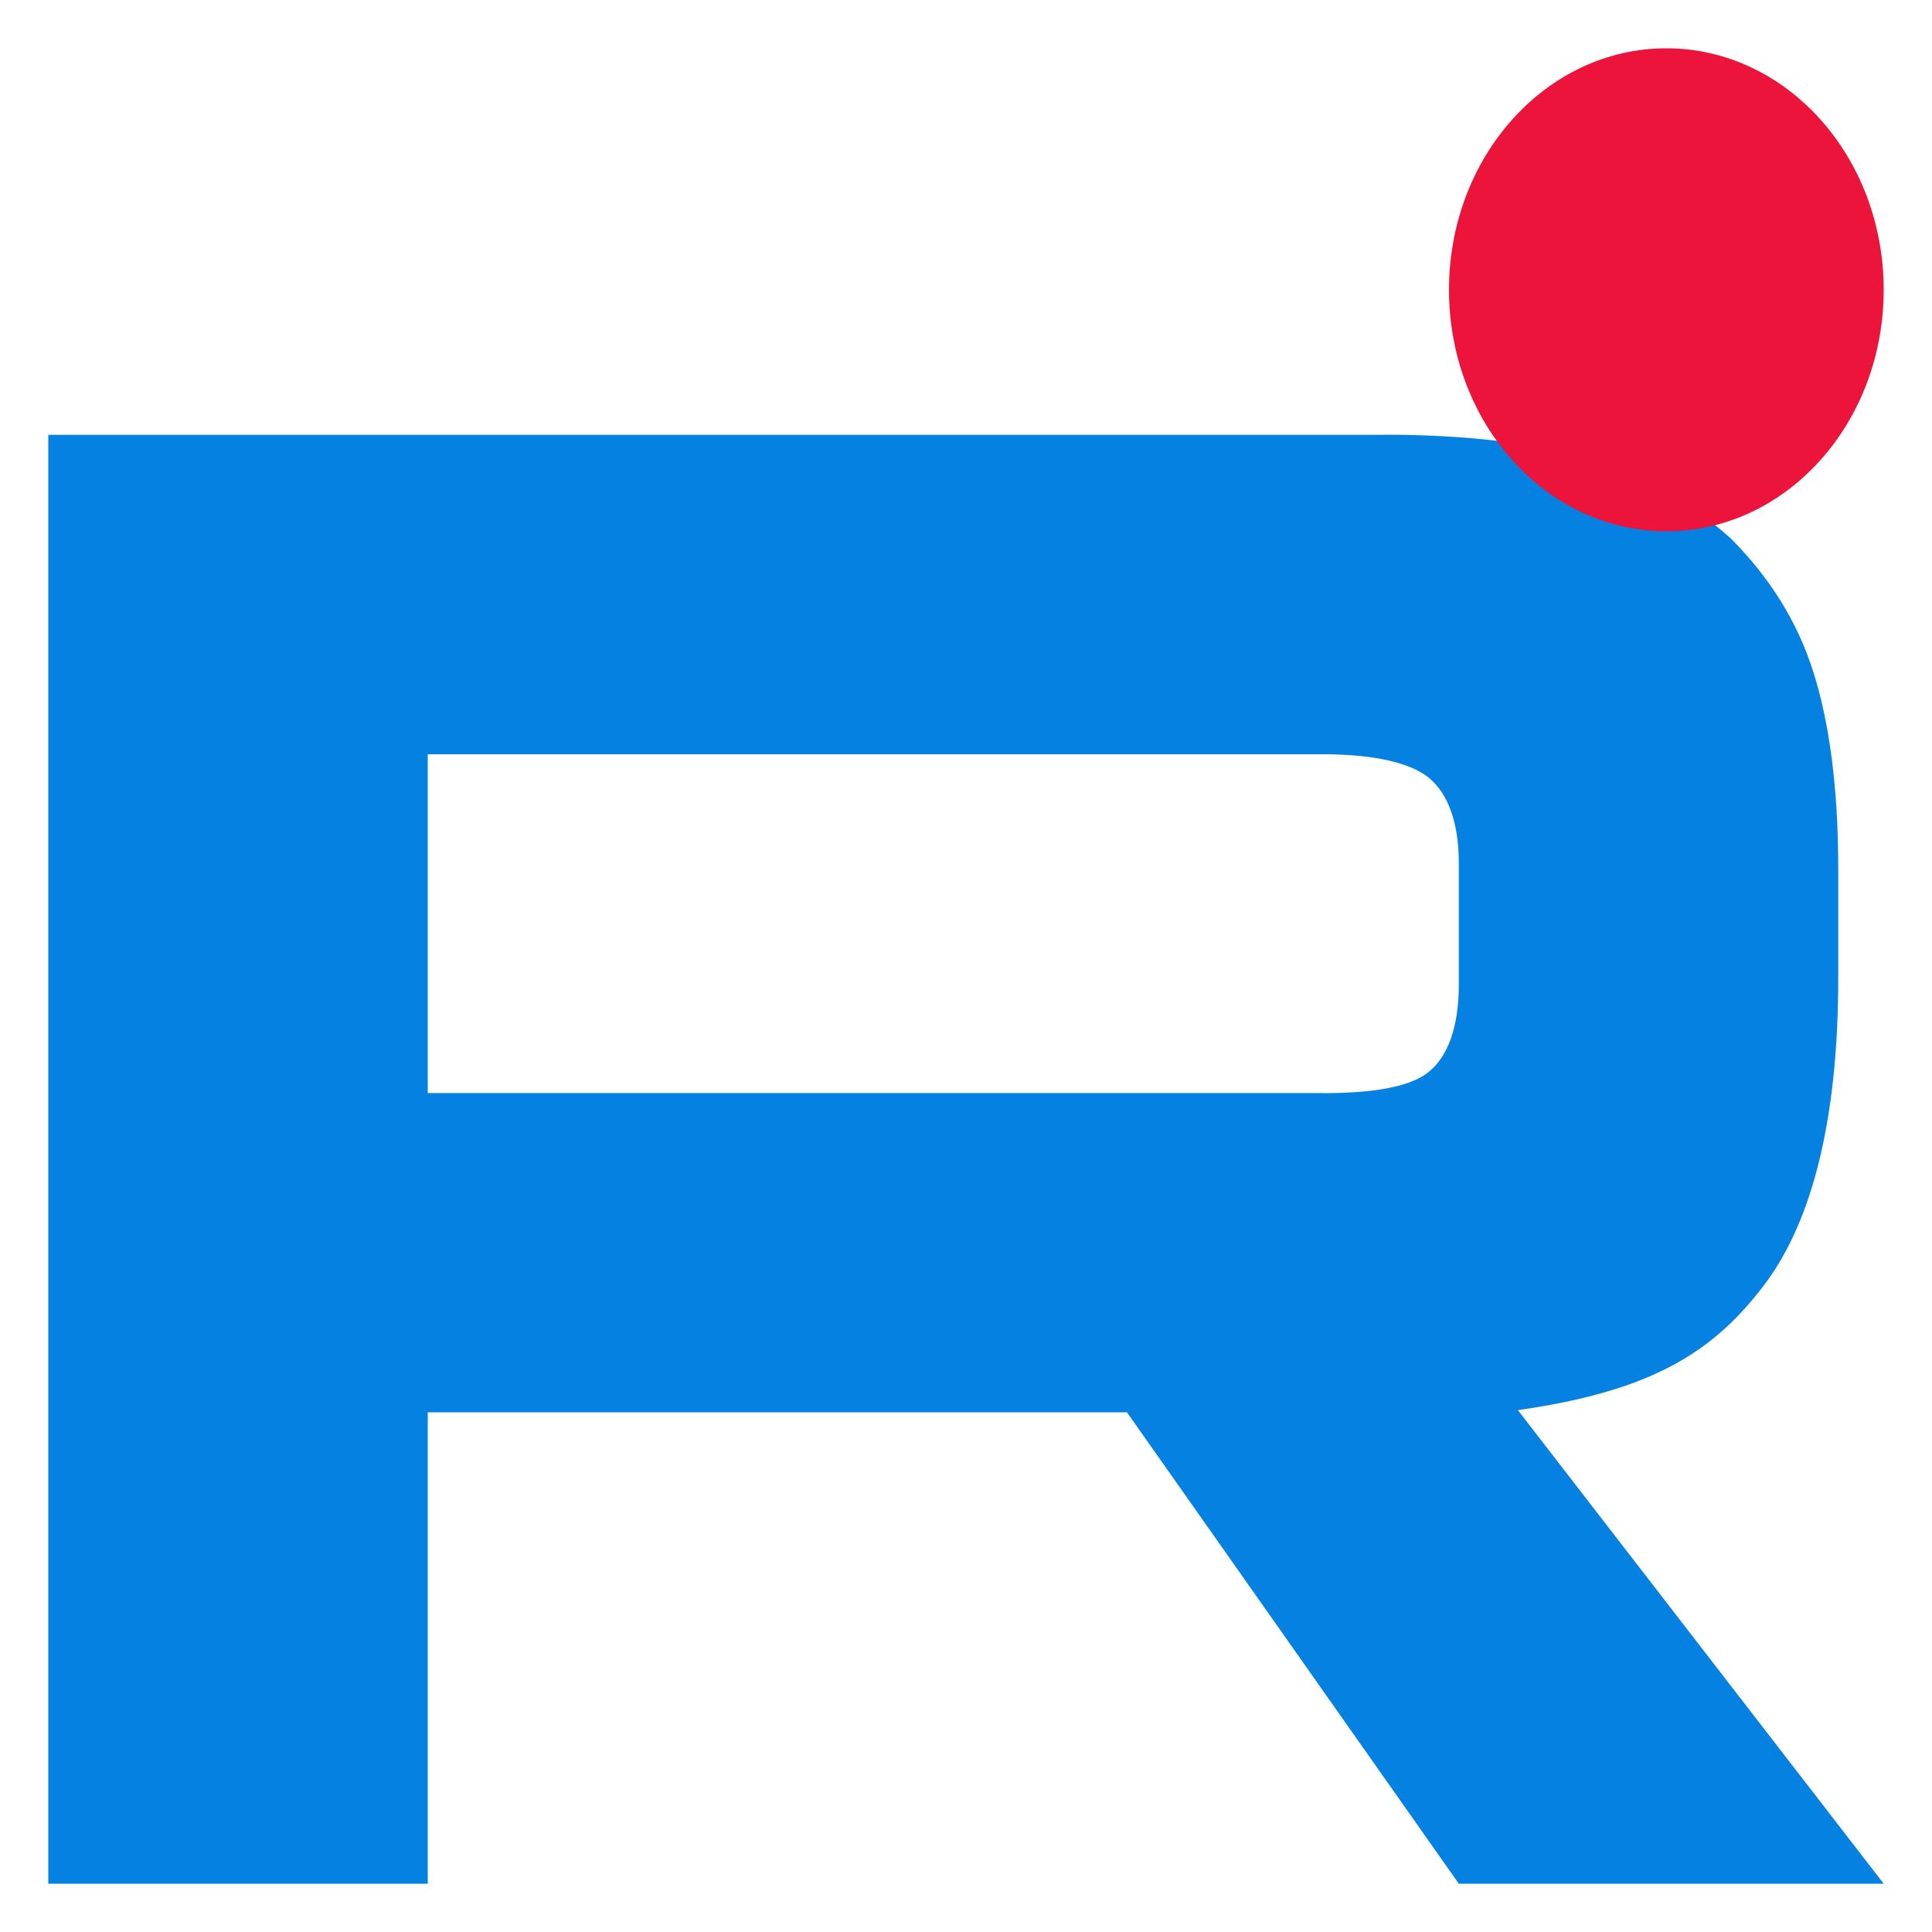
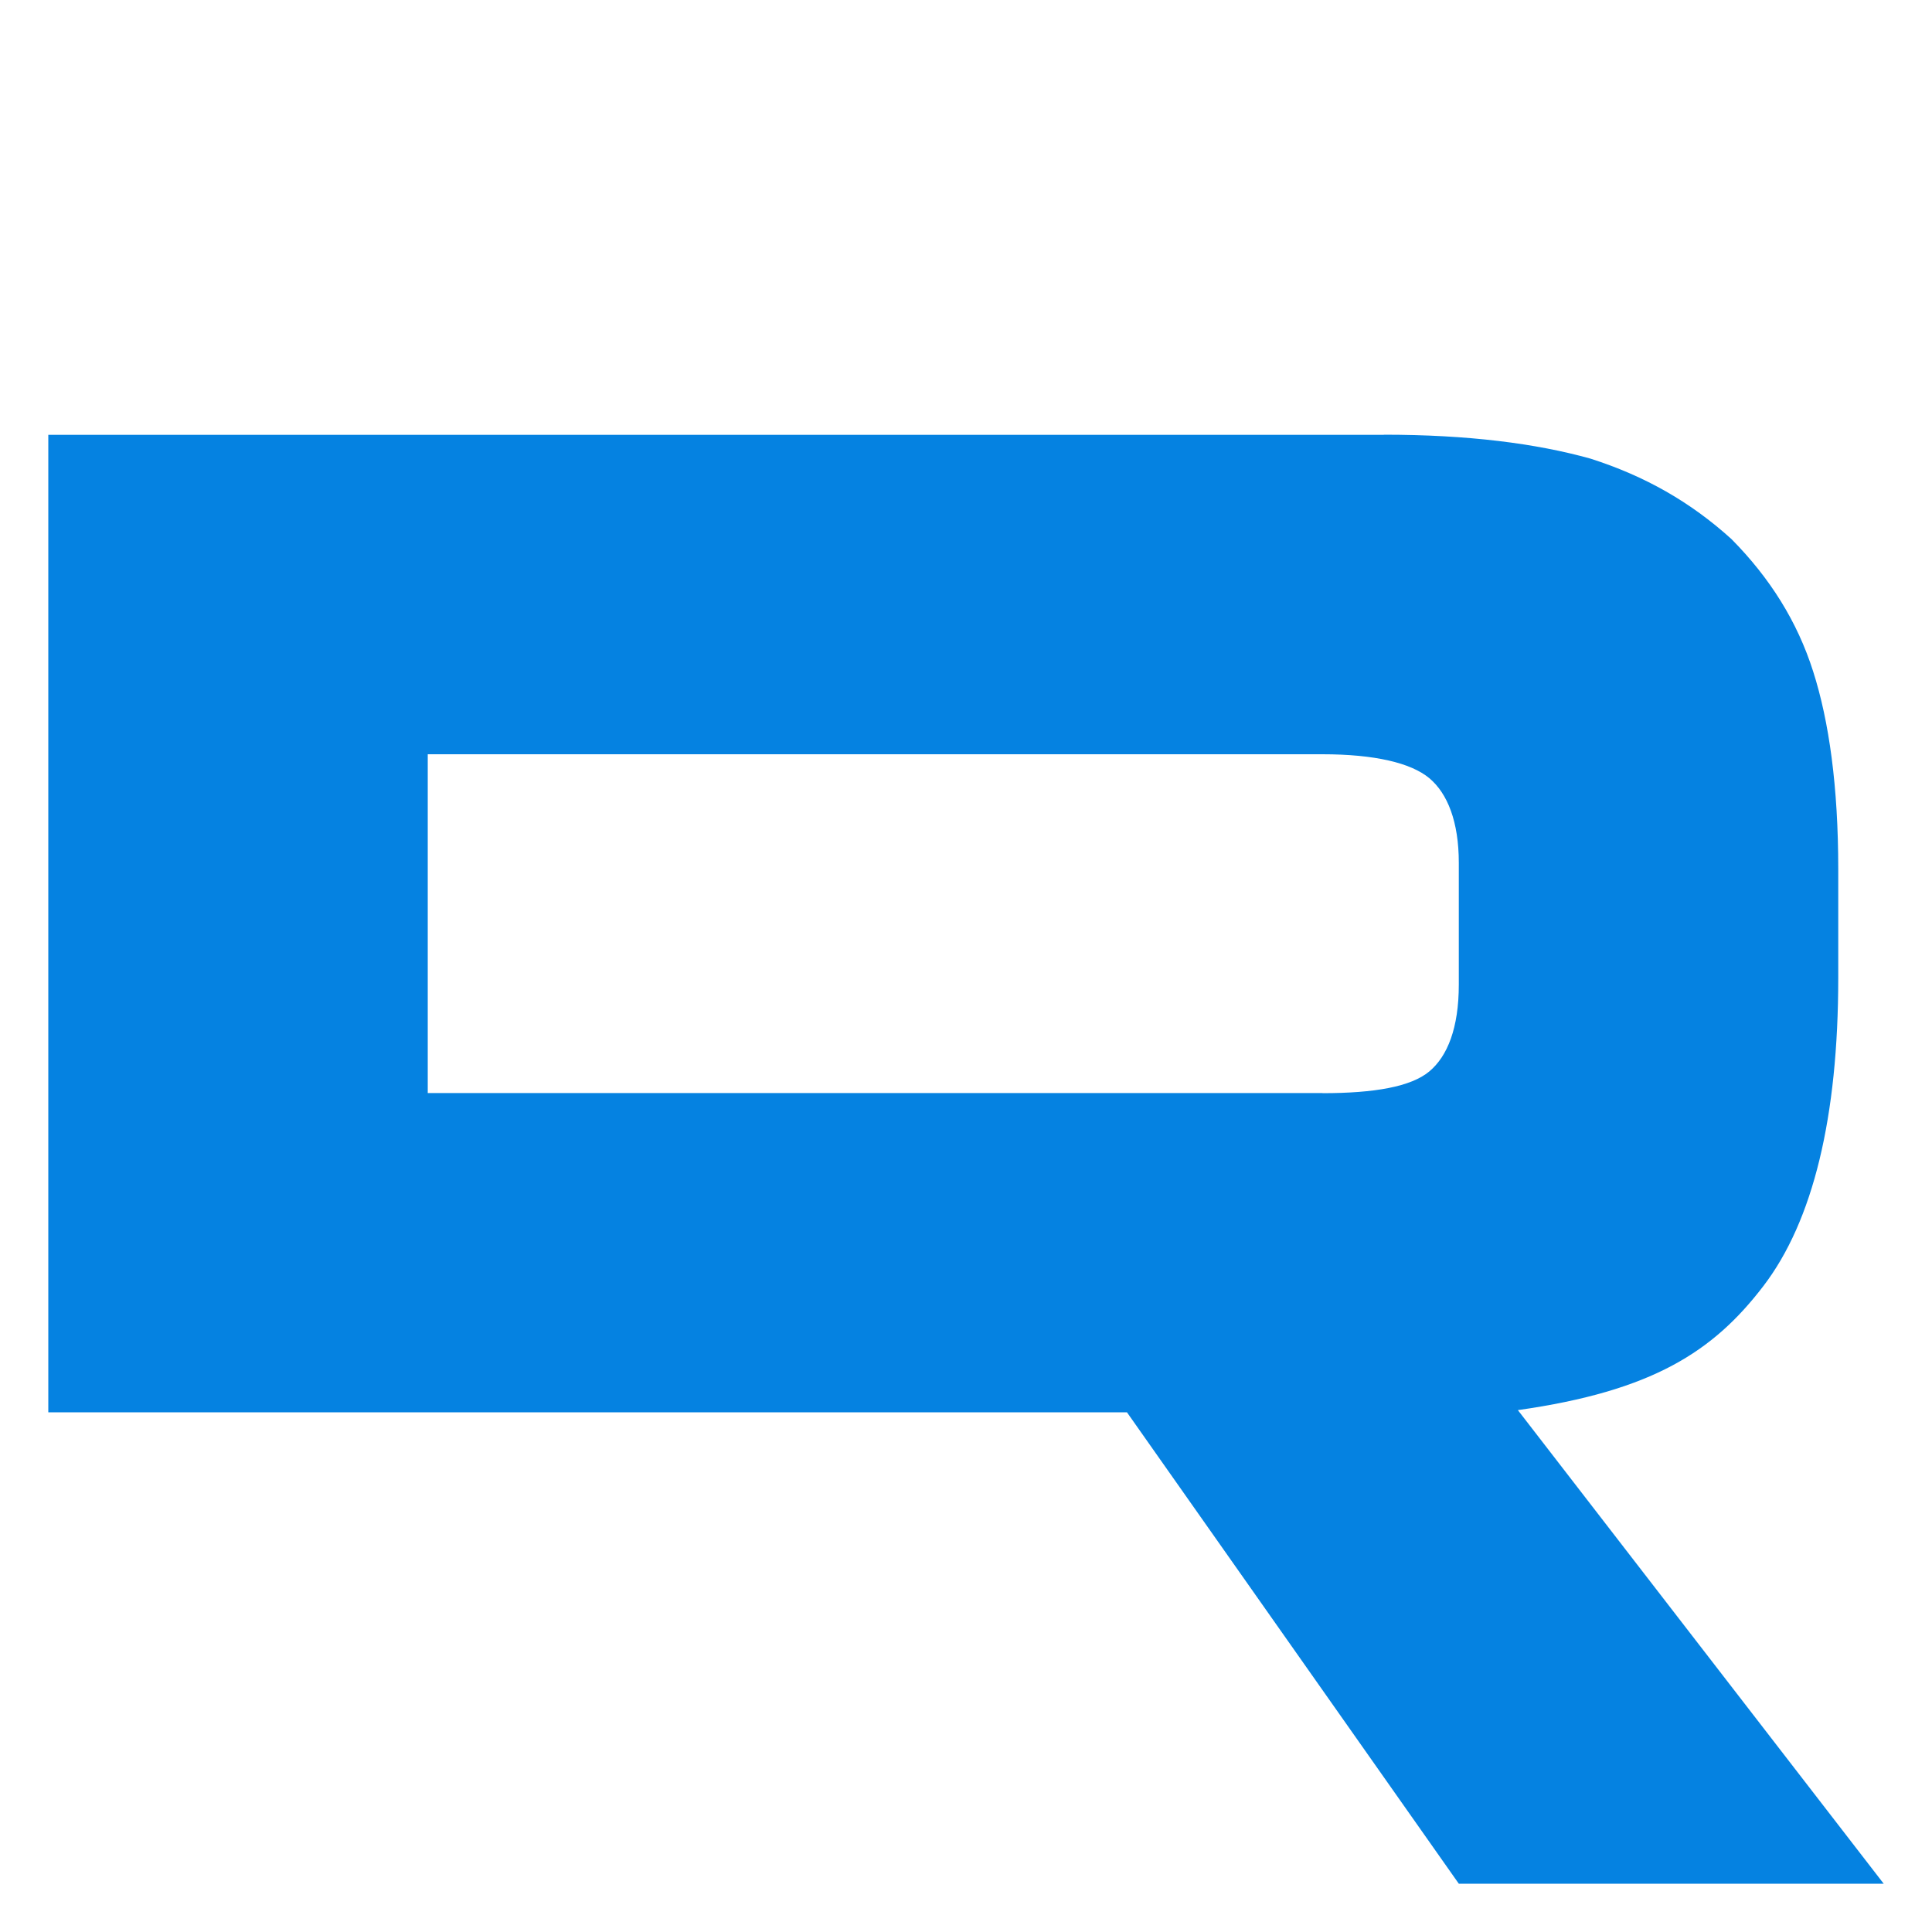
<svg xmlns="http://www.w3.org/2000/svg" width="40" height="40" viewBox="0 0 40 40" fill="none">
-   <path d="M27.38 22.63H8.856V15.616H27.38C28.462 15.616 29.214 15.796 29.592 16.111C29.969 16.427 30.203 17.011 30.203 17.865V20.384C30.203 21.283 29.969 21.868 29.592 22.183C29.214 22.498 28.462 22.633 27.38 22.633V22.63ZM28.651 9.003H1V39H8.856V29.241H23.333L30.203 39H39L31.426 29.195C34.218 28.799 35.472 27.98 36.506 26.63C37.54 25.281 38.059 23.123 38.059 20.244V17.994C38.059 16.287 37.87 14.937 37.54 13.903C37.211 12.868 36.647 11.969 35.847 11.16C35.002 10.395 34.06 9.857 32.931 9.496C31.801 9.18 30.389 9 28.651 9V9.003Z" fill="#0582e1" />
-   <path d="M34.5 11C36.985 11 39 8.761 39 6C39 3.239 36.985 1 34.5 1C32.015 1 30 3.239 30 6C30 8.761 32.015 11 34.5 11Z" fill="#ED143B" />
+   <path d="M27.38 22.63H8.856V15.616H27.38C28.462 15.616 29.214 15.796 29.592 16.111C29.969 16.427 30.203 17.011 30.203 17.865V20.384C30.203 21.283 29.969 21.868 29.592 22.183C29.214 22.498 28.462 22.633 27.38 22.633V22.63ZM28.651 9.003H1V39V29.241H23.333L30.203 39H39L31.426 29.195C34.218 28.799 35.472 27.98 36.506 26.63C37.54 25.281 38.059 23.123 38.059 20.244V17.994C38.059 16.287 37.87 14.937 37.54 13.903C37.211 12.868 36.647 11.969 35.847 11.16C35.002 10.395 34.06 9.857 32.931 9.496C31.801 9.18 30.389 9 28.651 9V9.003Z" fill="#0582e1" />
</svg>